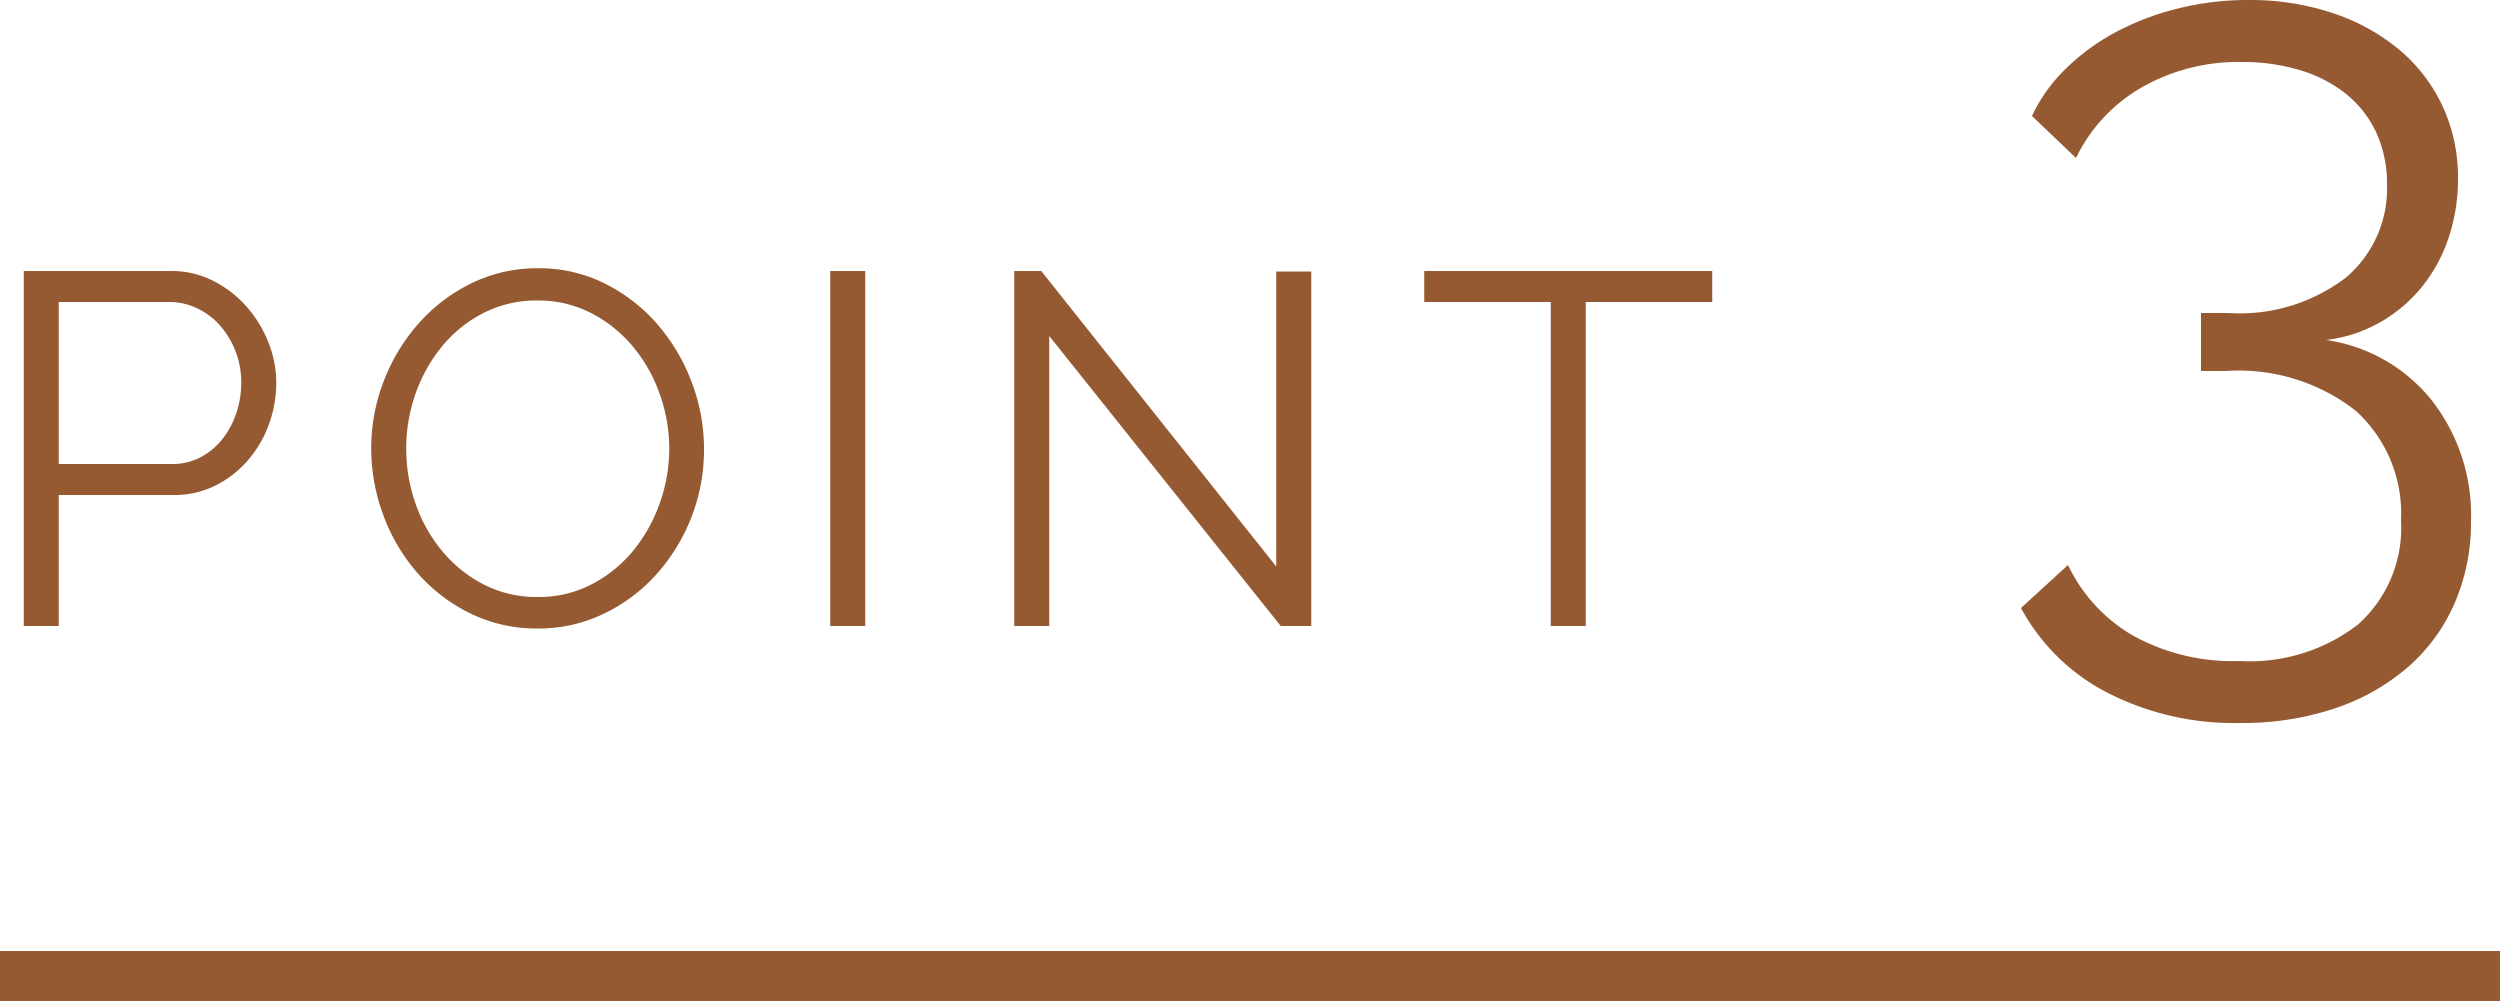
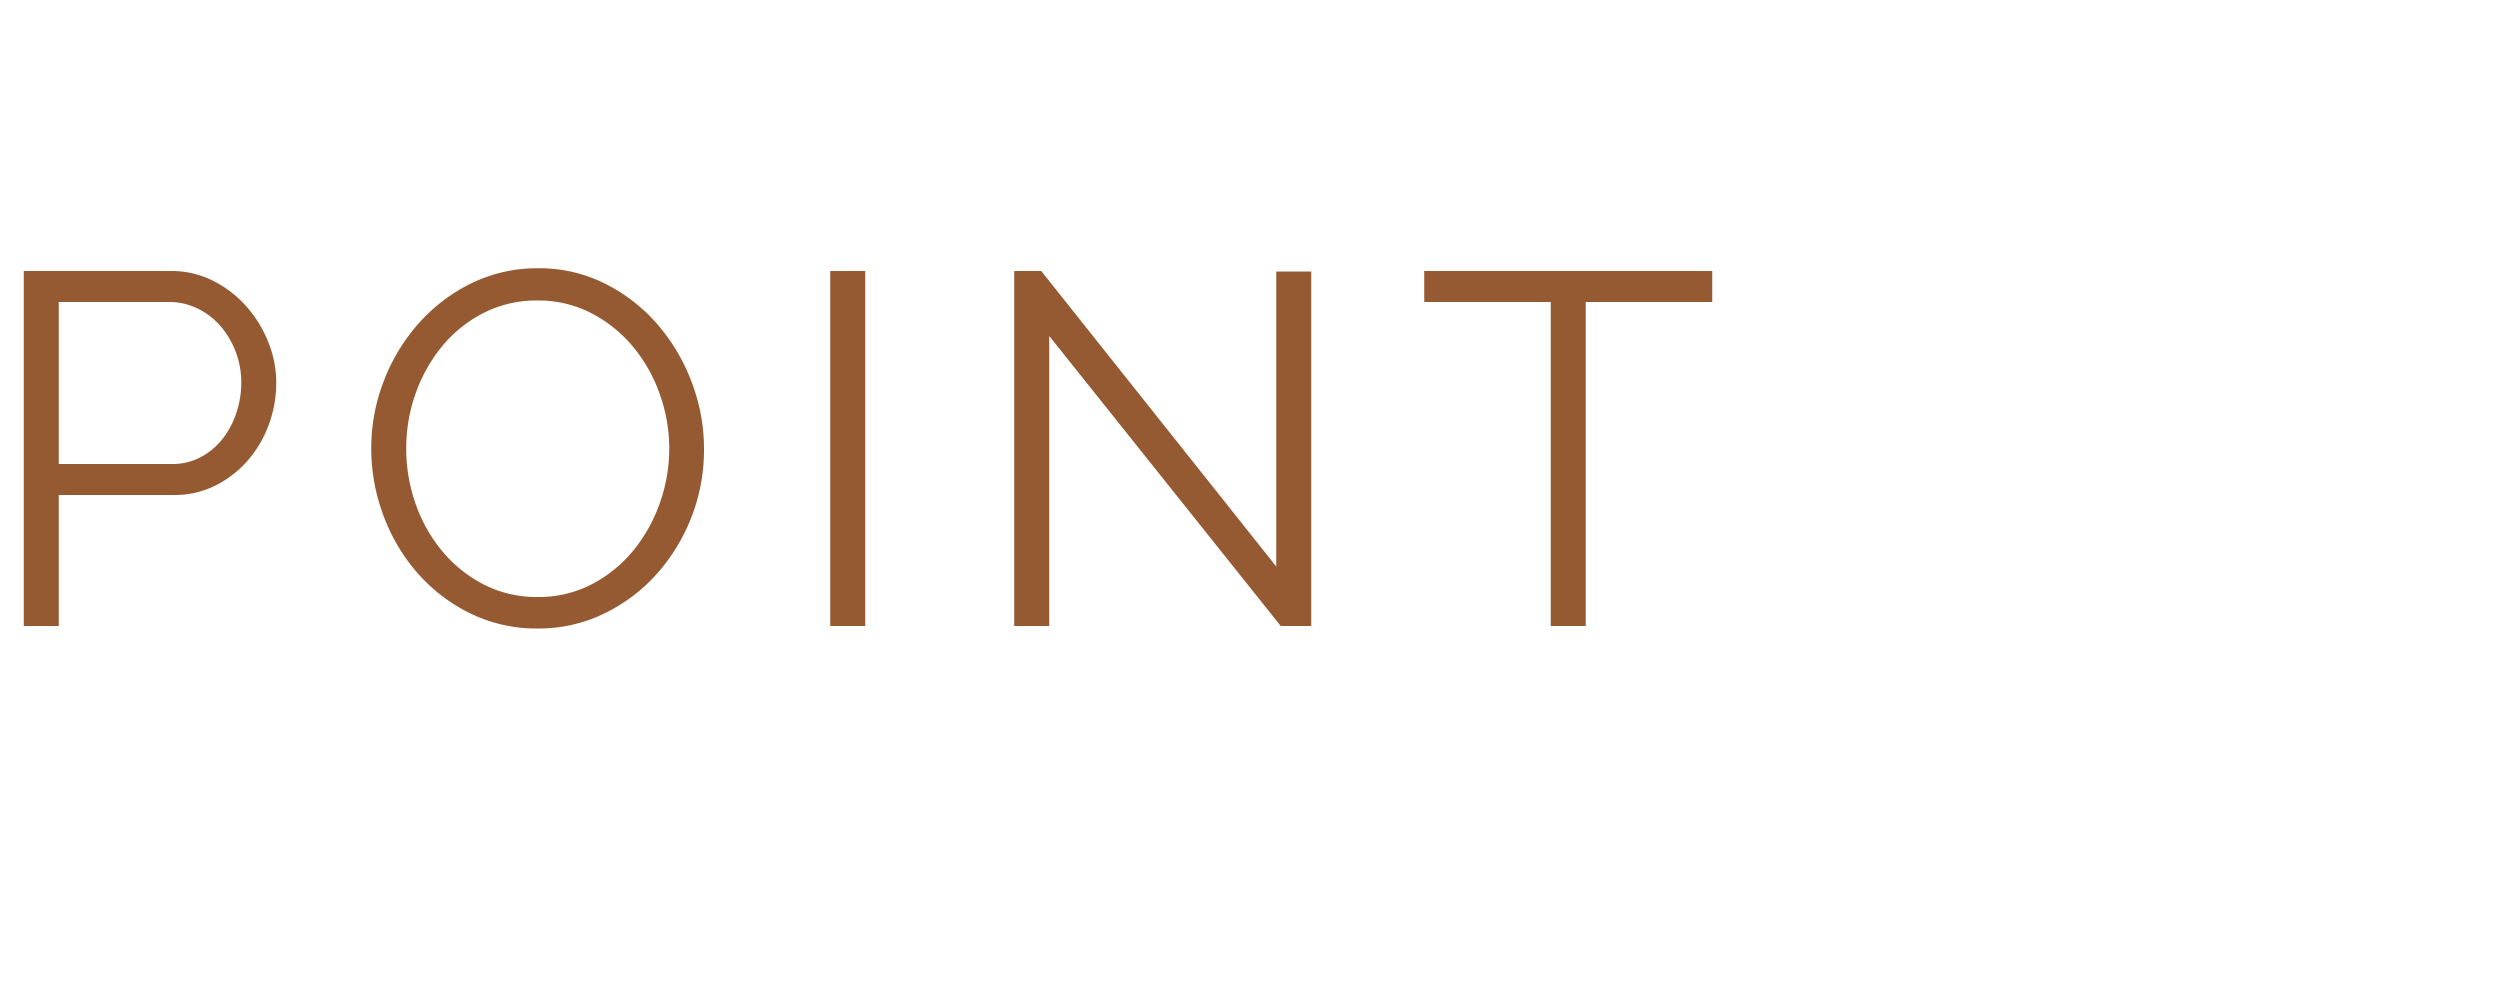
<svg xmlns="http://www.w3.org/2000/svg" width="50" height="20.02" viewBox="0 0 50 20.02">
  <g id="グループ_2053" data-name="グループ 2053" transform="translate(-602 -1047.48)">
-     <path id="パス_2609" data-name="パス 2609" d="M-12343.057,248.72h50" transform="translate(12945.057 818.28)" fill="none" stroke="#955a32" stroke-width="1" />
    <path id="パス_11163" data-name="パス 11163" d="M-16.525,0V-7.1h2.94a1.843,1.843,0,0,1,.845.195,2.227,2.227,0,0,1,.665.51,2.42,2.42,0,0,1,.44.715,2.165,2.165,0,0,1,.16.81,2.413,2.413,0,0,1-.15.845,2.287,2.287,0,0,1-.42.715,2.112,2.112,0,0,1-.645.5,1.821,1.821,0,0,1-.835.19h-2.3V0Zm.7-3.24h2.27a1.189,1.189,0,0,0,.565-.135,1.375,1.375,0,0,0,.435-.36,1.7,1.7,0,0,0,.28-.52,1.9,1.9,0,0,0,.1-.615,1.705,1.705,0,0,0-.115-.625,1.7,1.7,0,0,0-.31-.515,1.416,1.416,0,0,0-.46-.345,1.286,1.286,0,0,0-.555-.125h-2.21ZM-6.245.05A3.007,3.007,0,0,1-7.6-.255a3.368,3.368,0,0,1-1.055-.81,3.683,3.683,0,0,1-.68-1.155,3.811,3.811,0,0,1-.24-1.33A3.691,3.691,0,0,1-9.32-4.91a3.749,3.749,0,0,1,.7-1.15,3.409,3.409,0,0,1,1.06-.8,2.992,2.992,0,0,1,1.32-.295,2.928,2.928,0,0,1,1.355.315,3.4,3.4,0,0,1,1.05.825,3.813,3.813,0,0,1,.675,1.155,3.743,3.743,0,0,1,.24,1.315A3.691,3.691,0,0,1-3.17-2.18a3.736,3.736,0,0,1-.7,1.145,3.386,3.386,0,0,1-1.055.79A2.992,2.992,0,0,1-6.245.05Zm-2.63-3.6a3.307,3.307,0,0,0,.19,1.115,3.034,3.034,0,0,0,.54.95,2.654,2.654,0,0,0,.83.66,2.319,2.319,0,0,0,1.07.245,2.289,2.289,0,0,0,1.09-.26,2.658,2.658,0,0,0,.83-.68A3.142,3.142,0,0,0-3.8-2.47a3.255,3.255,0,0,0,.185-1.08,3.231,3.231,0,0,0-.2-1.115,3.049,3.049,0,0,0-.545-.945,2.687,2.687,0,0,0-.83-.655,2.3,2.3,0,0,0-1.06-.245,2.325,2.325,0,0,0-1.09.255,2.6,2.6,0,0,0-.83.675,3.142,3.142,0,0,0-.525.95A3.255,3.255,0,0,0-8.875-3.55ZM-.395,0V-7.1h.7V0Zm4.38-5.8V0h-.7V-7.1h.54l4.7,5.91v-5.9h.7V0h-.61Zm13.26-.68h-2.53V0h-.7V-6.48h-2.53V-7.1h5.76Z" transform="translate(619 1060)" fill="#955a32" />
-     <path id="パス_11164" data-name="パス 11164" d="M1.52-4.72a3.307,3.307,0,0,1,2.11,1.2A3.732,3.732,0,0,1,4.42-1.1,4.052,4.052,0,0,1,4.09.55a3.588,3.588,0,0,1-.94,1.28,4.328,4.328,0,0,1-1.46.82A5.826,5.826,0,0,1-.2,2.94a5.555,5.555,0,0,1-2.66-.61A4.085,4.085,0,0,1-4.58.64l.94-.86a3.24,3.24,0,0,0,1.28,1.4A4.113,4.113,0,0,0-.2,1.7,3.532,3.532,0,0,0,2.16.97a2.59,2.59,0,0,0,.86-2.09,2.768,2.768,0,0,0-.9-2.18,3.793,3.793,0,0,0-2.6-.8h-.5V-5.26h.54a3.5,3.5,0,0,0,2.36-.71,2.331,2.331,0,0,0,.82-1.85,2.429,2.429,0,0,0-.22-1.06,2.159,2.159,0,0,0-.61-.77,2.728,2.728,0,0,0-.92-.47,3.963,3.963,0,0,0-1.15-.16,3.9,3.9,0,0,0-2.01.51A3.263,3.263,0,0,0-3.48-8.36l-.88-.84a3.2,3.2,0,0,1,.68-.95,4.383,4.383,0,0,1,1-.73,5.375,5.375,0,0,1,1.24-.47,5.75,5.75,0,0,1,1.4-.17,5.255,5.255,0,0,1,1.69.26,4.069,4.069,0,0,1,1.33.73A3.278,3.278,0,0,1,3.85-9.4a3.391,3.391,0,0,1,.31,1.46,3.674,3.674,0,0,1-.18,1.15,3.139,3.139,0,0,1-.52.98,2.984,2.984,0,0,1-.83.72A2.877,2.877,0,0,1,1.52-4.72Z" transform="translate(647 1059)" fill="#955a32" />
  </g>
</svg>